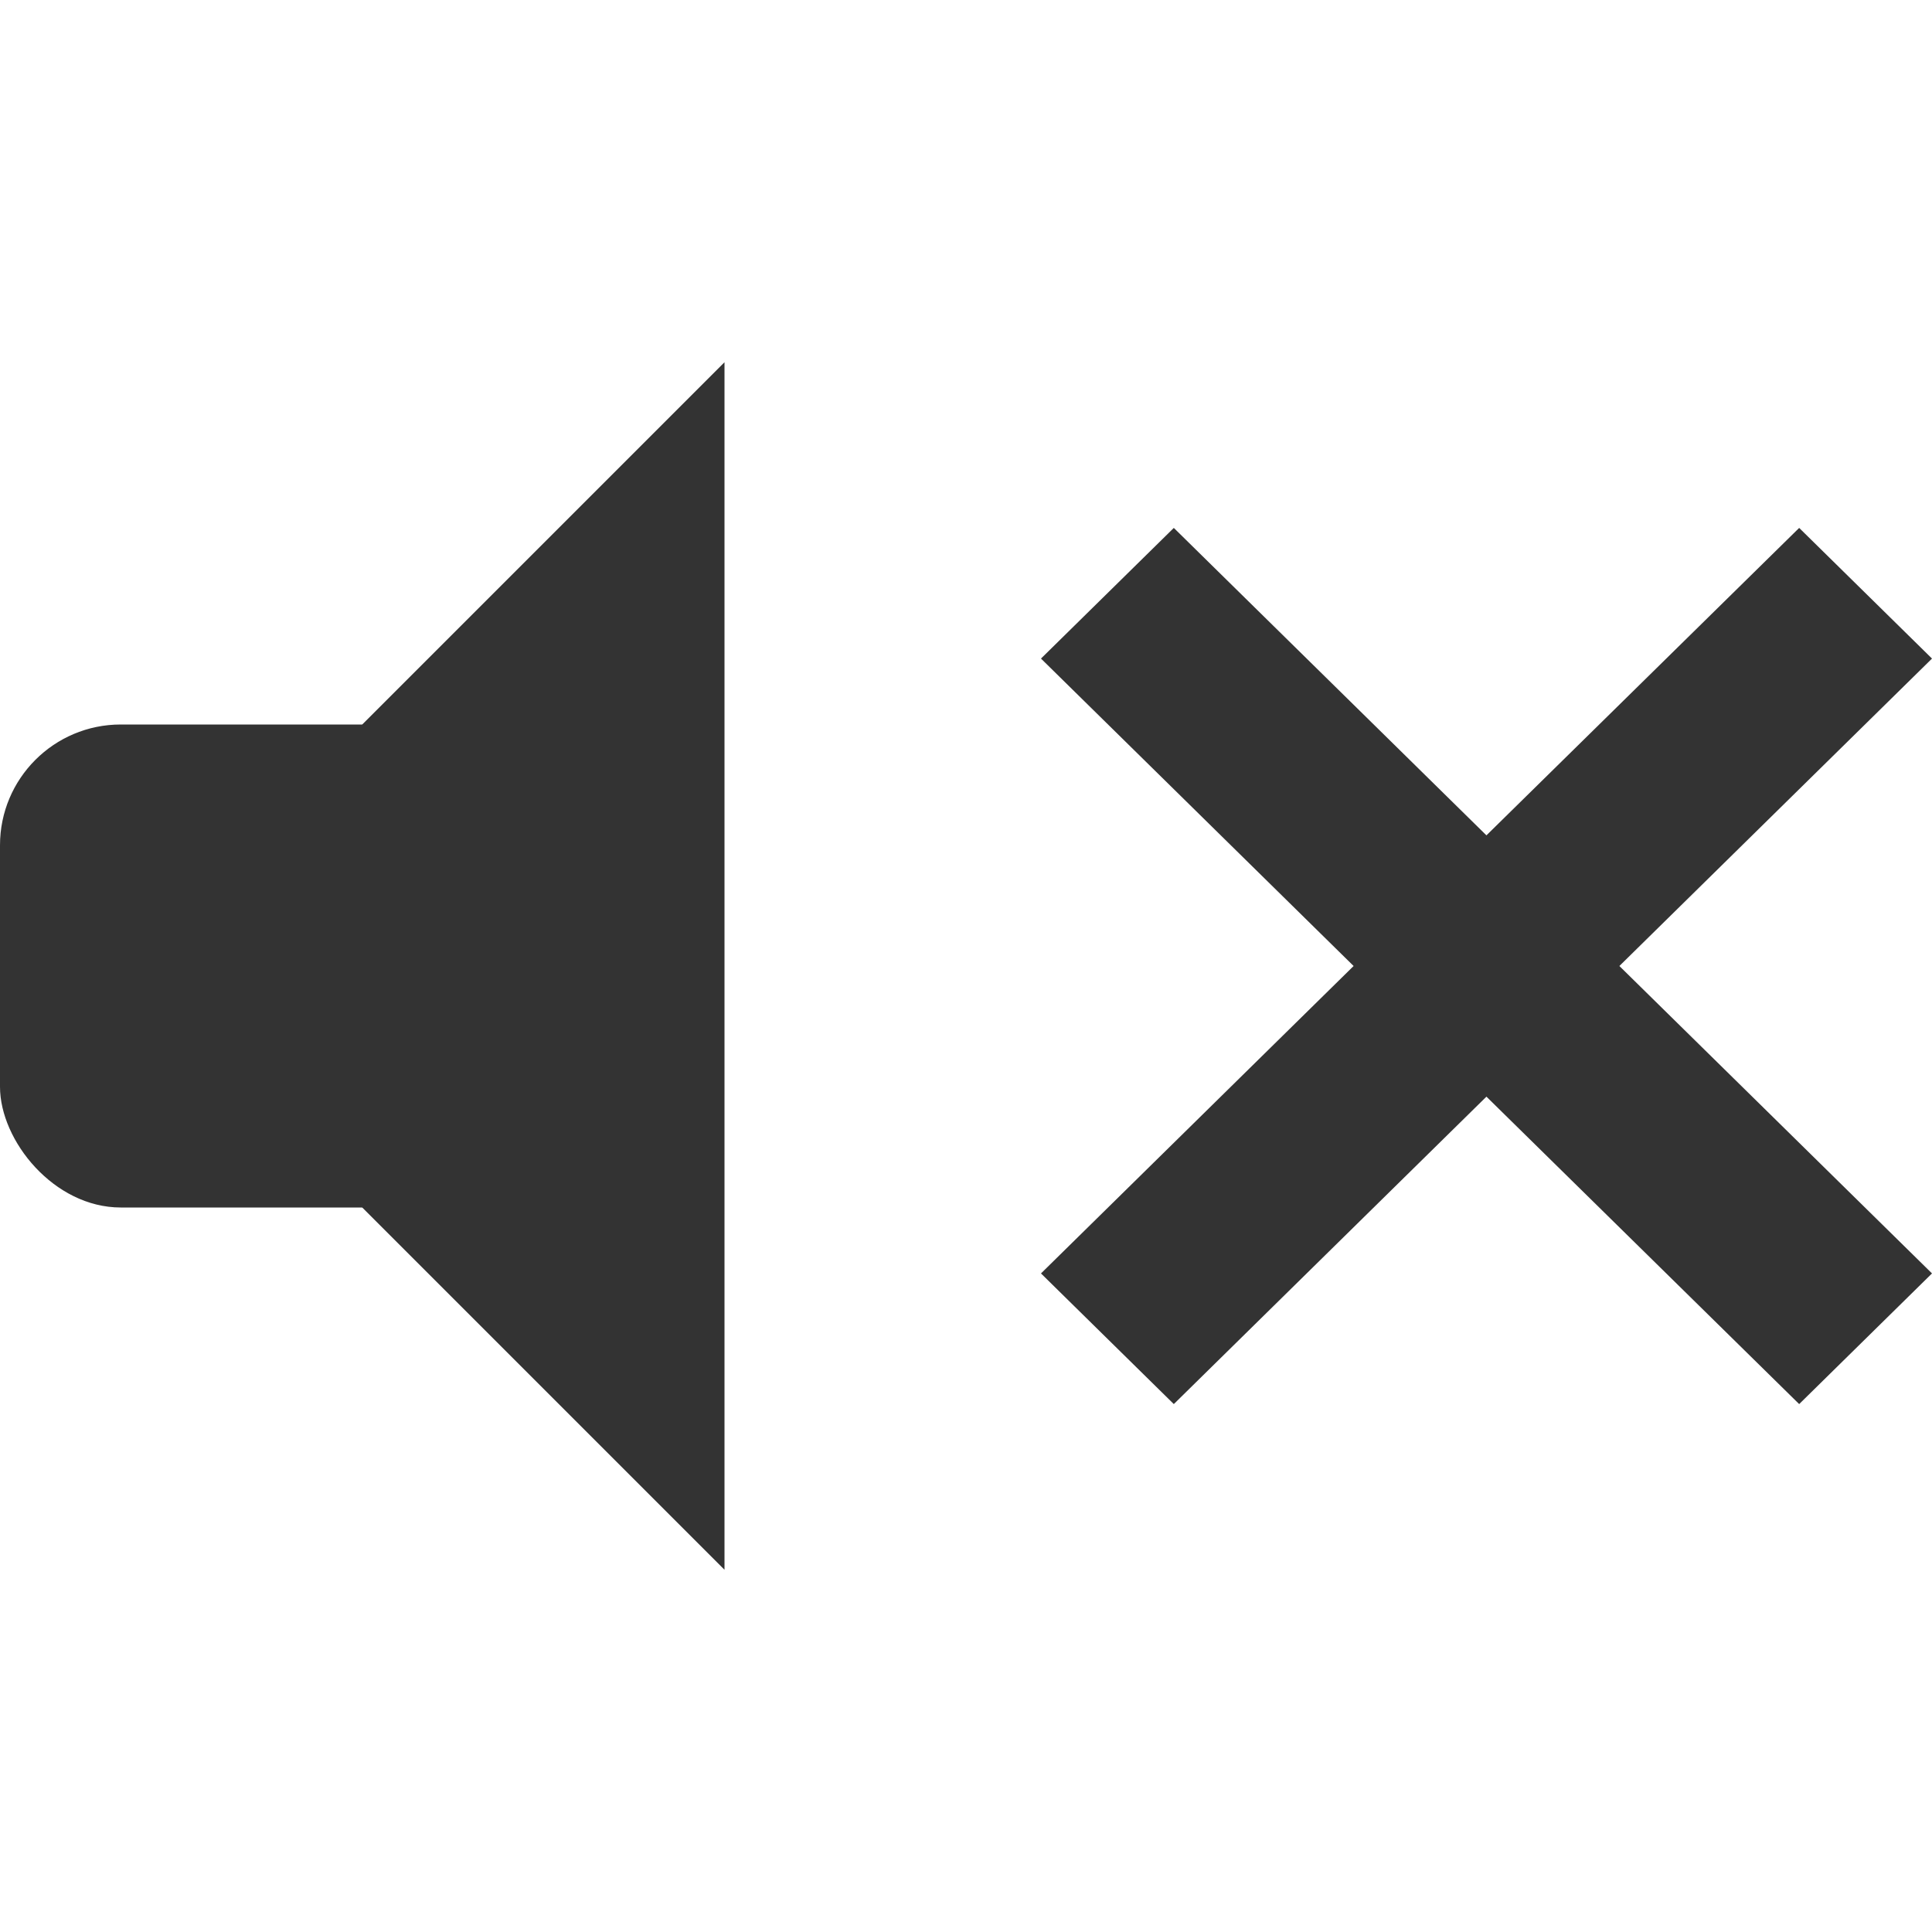
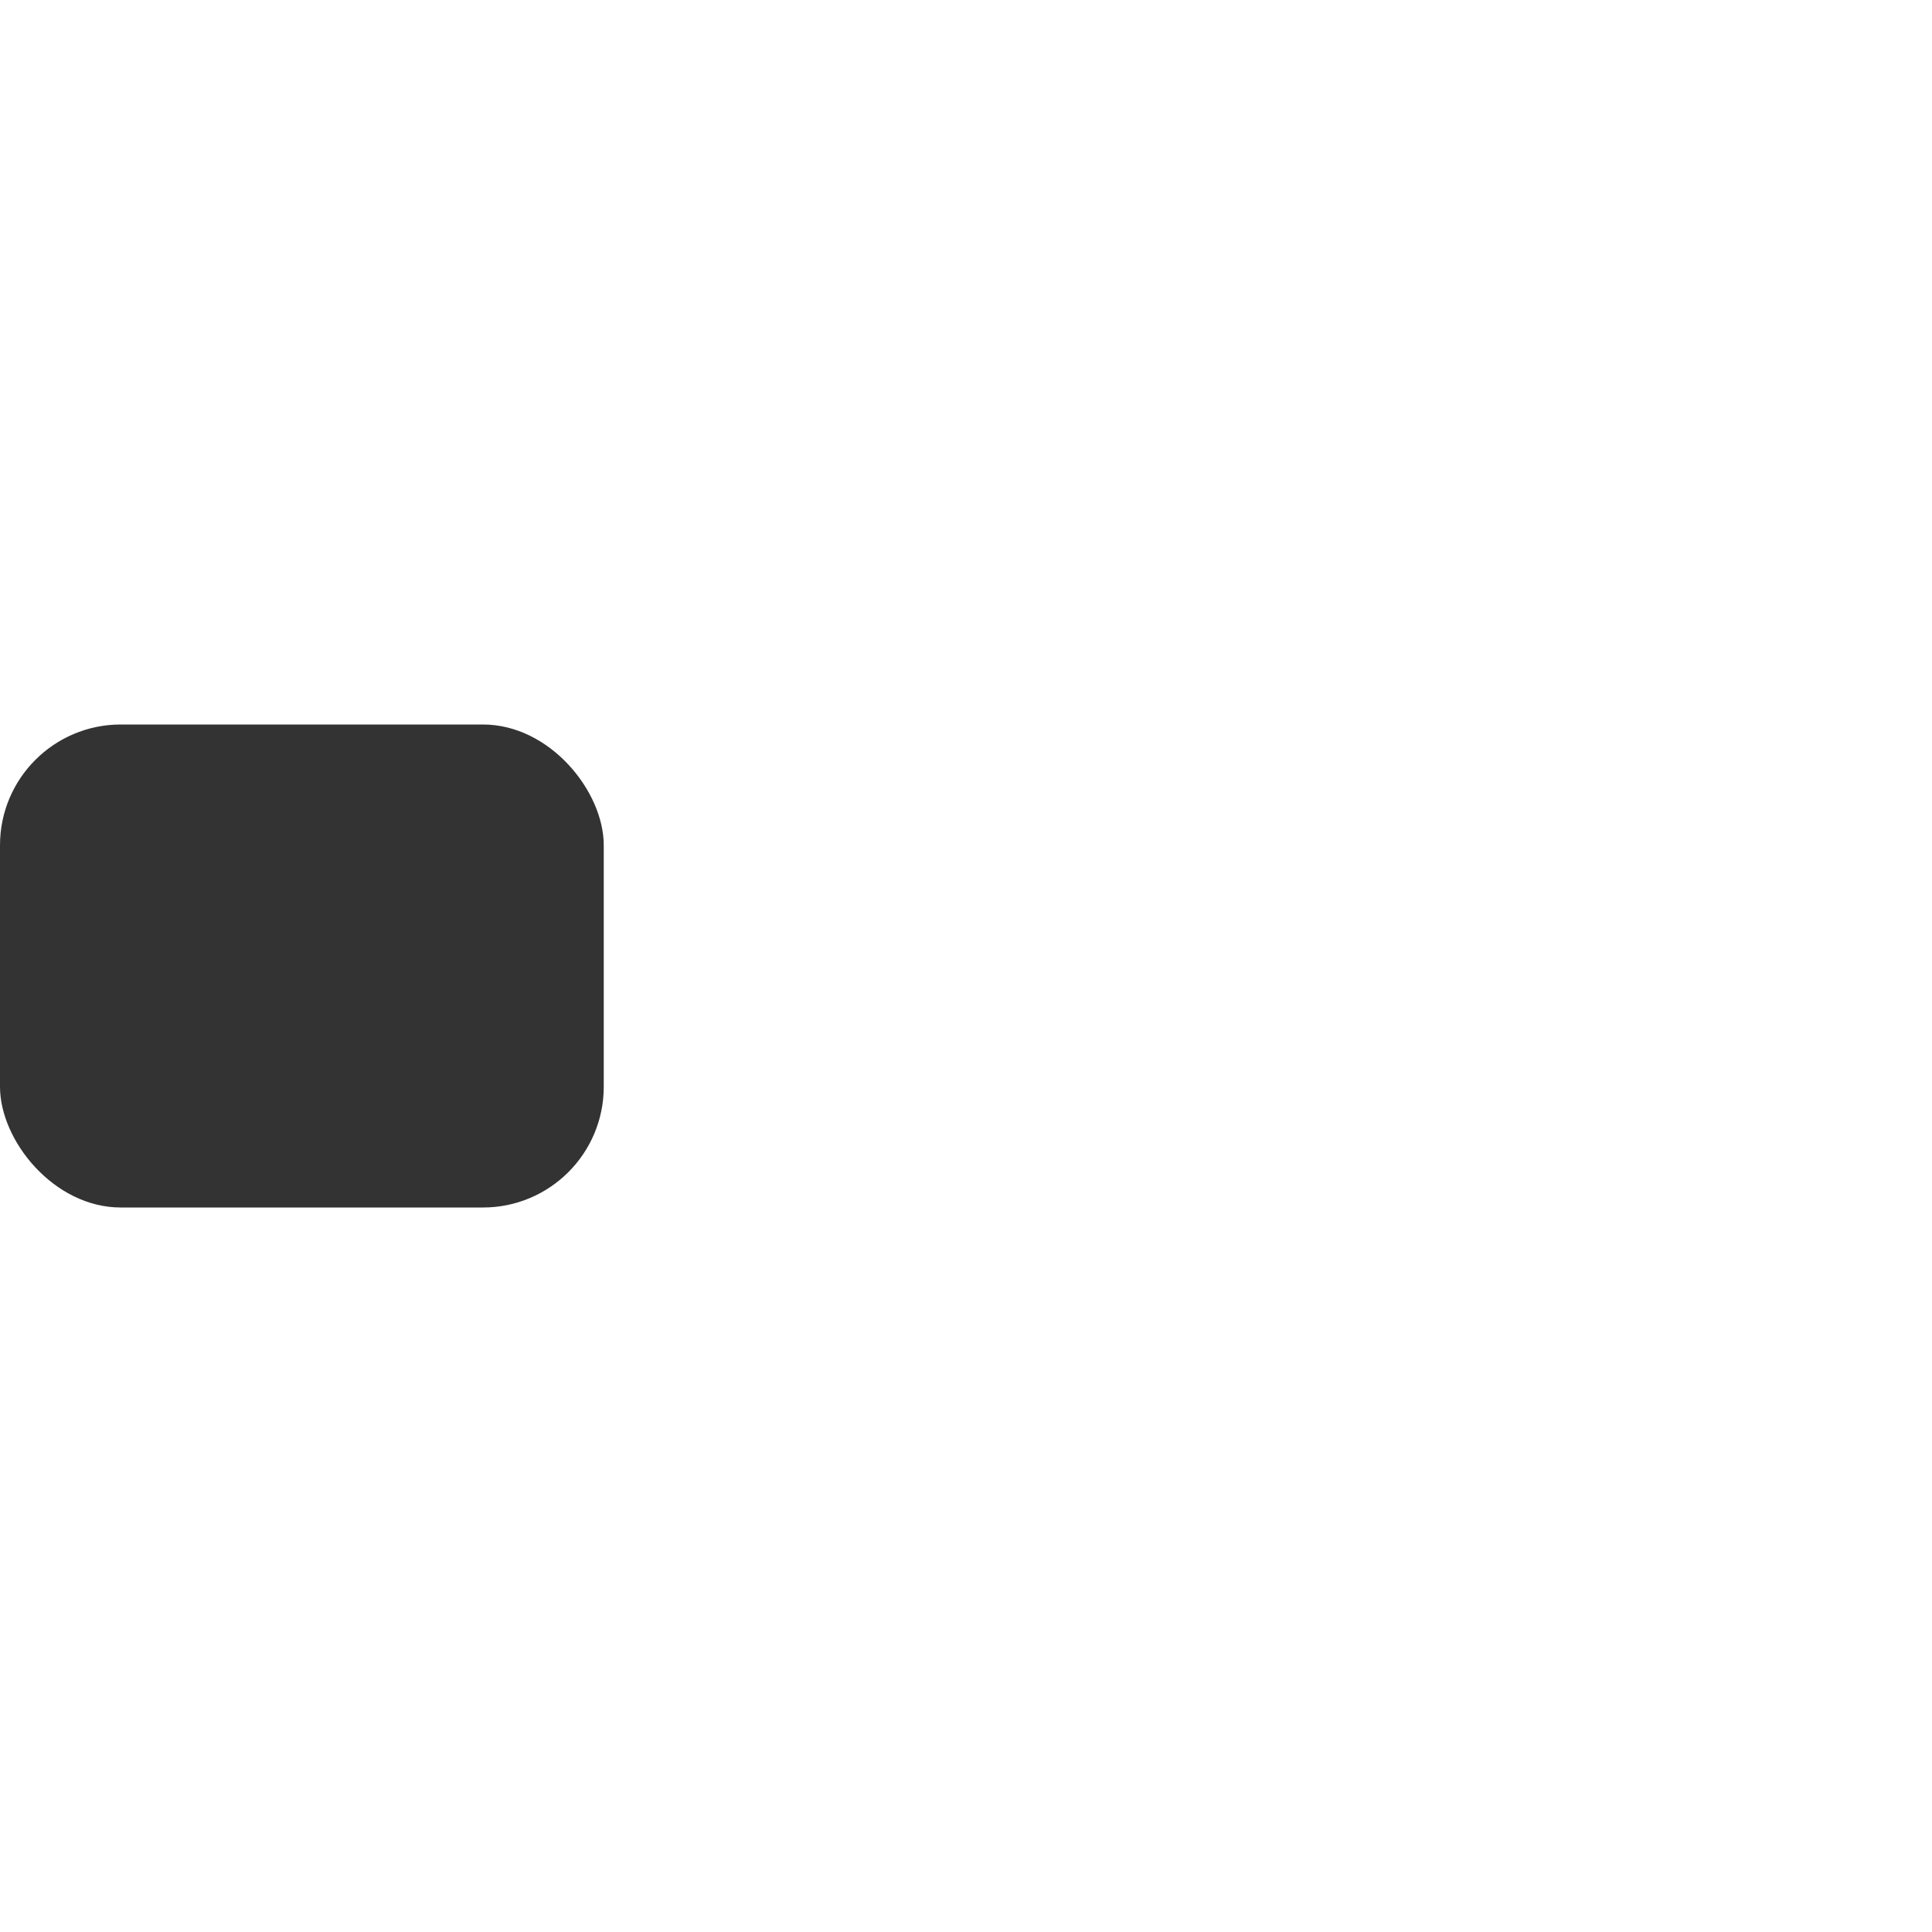
<svg xmlns="http://www.w3.org/2000/svg" xmlns:ns1="http://sodipodi.sourceforge.net/DTD/sodipodi-0.dtd" xmlns:ns2="http://www.inkscape.org/namespaces/inkscape" width="16" height="16" version="1.1" id="svg16" ns1:docname="audio-volume-muted-symbolic.svg" ns2:version="1.0.1 (3bc2e813f5, 2020-09-07)">
  <defs id="defs20" />
  <ns1:namedview pagecolor="#ffffff" bordercolor="#666666" borderopacity="1" objecttolerance="10" gridtolerance="10" guidetolerance="10" ns2:pageopacity="0" ns2:pageshadow="2" ns2:window-width="2064" ns2:window-height="1410" id="namedview18" showgrid="false" ns2:zoom="45.9375" ns2:cx="9.4670781" ns2:cy="8" ns2:window-x="96" ns2:window-y="30" ns2:window-maximized="1" ns2:current-layer="svg16" ns2:document-rotation="0" />
  <rect y="6" width="5" height="4" ry="1" fill-rule="evenodd" id="rect2" x="0" style="fill:#333;fill-opacity:1" />
-   <path d="m 6,3 -3,3 v 4 l 3,3 z" id="path4" style="fill:#333;fill-opacity:1" />
-   <path style="color:black;display:inline;overflow:visible;visibility:visible;opacity:1;fill:#333;fill-opacity:1;fill-rule:nonzero;stroke:none;stroke-width:0.422;marker:none;enable-background:accumulate" d="M 9.721,4.372 8.621,5.454 11.21,8 8.621,10.546 9.721,11.628 12.31,9.082 14.9,11.628 16,10.546 13.411,8 16,5.454 14.9,4.372 12.31,6.918 Z" id="rect3019" ns2:connector-curvature="0" ns1:nodetypes="ccccccccccccc" />
</svg>